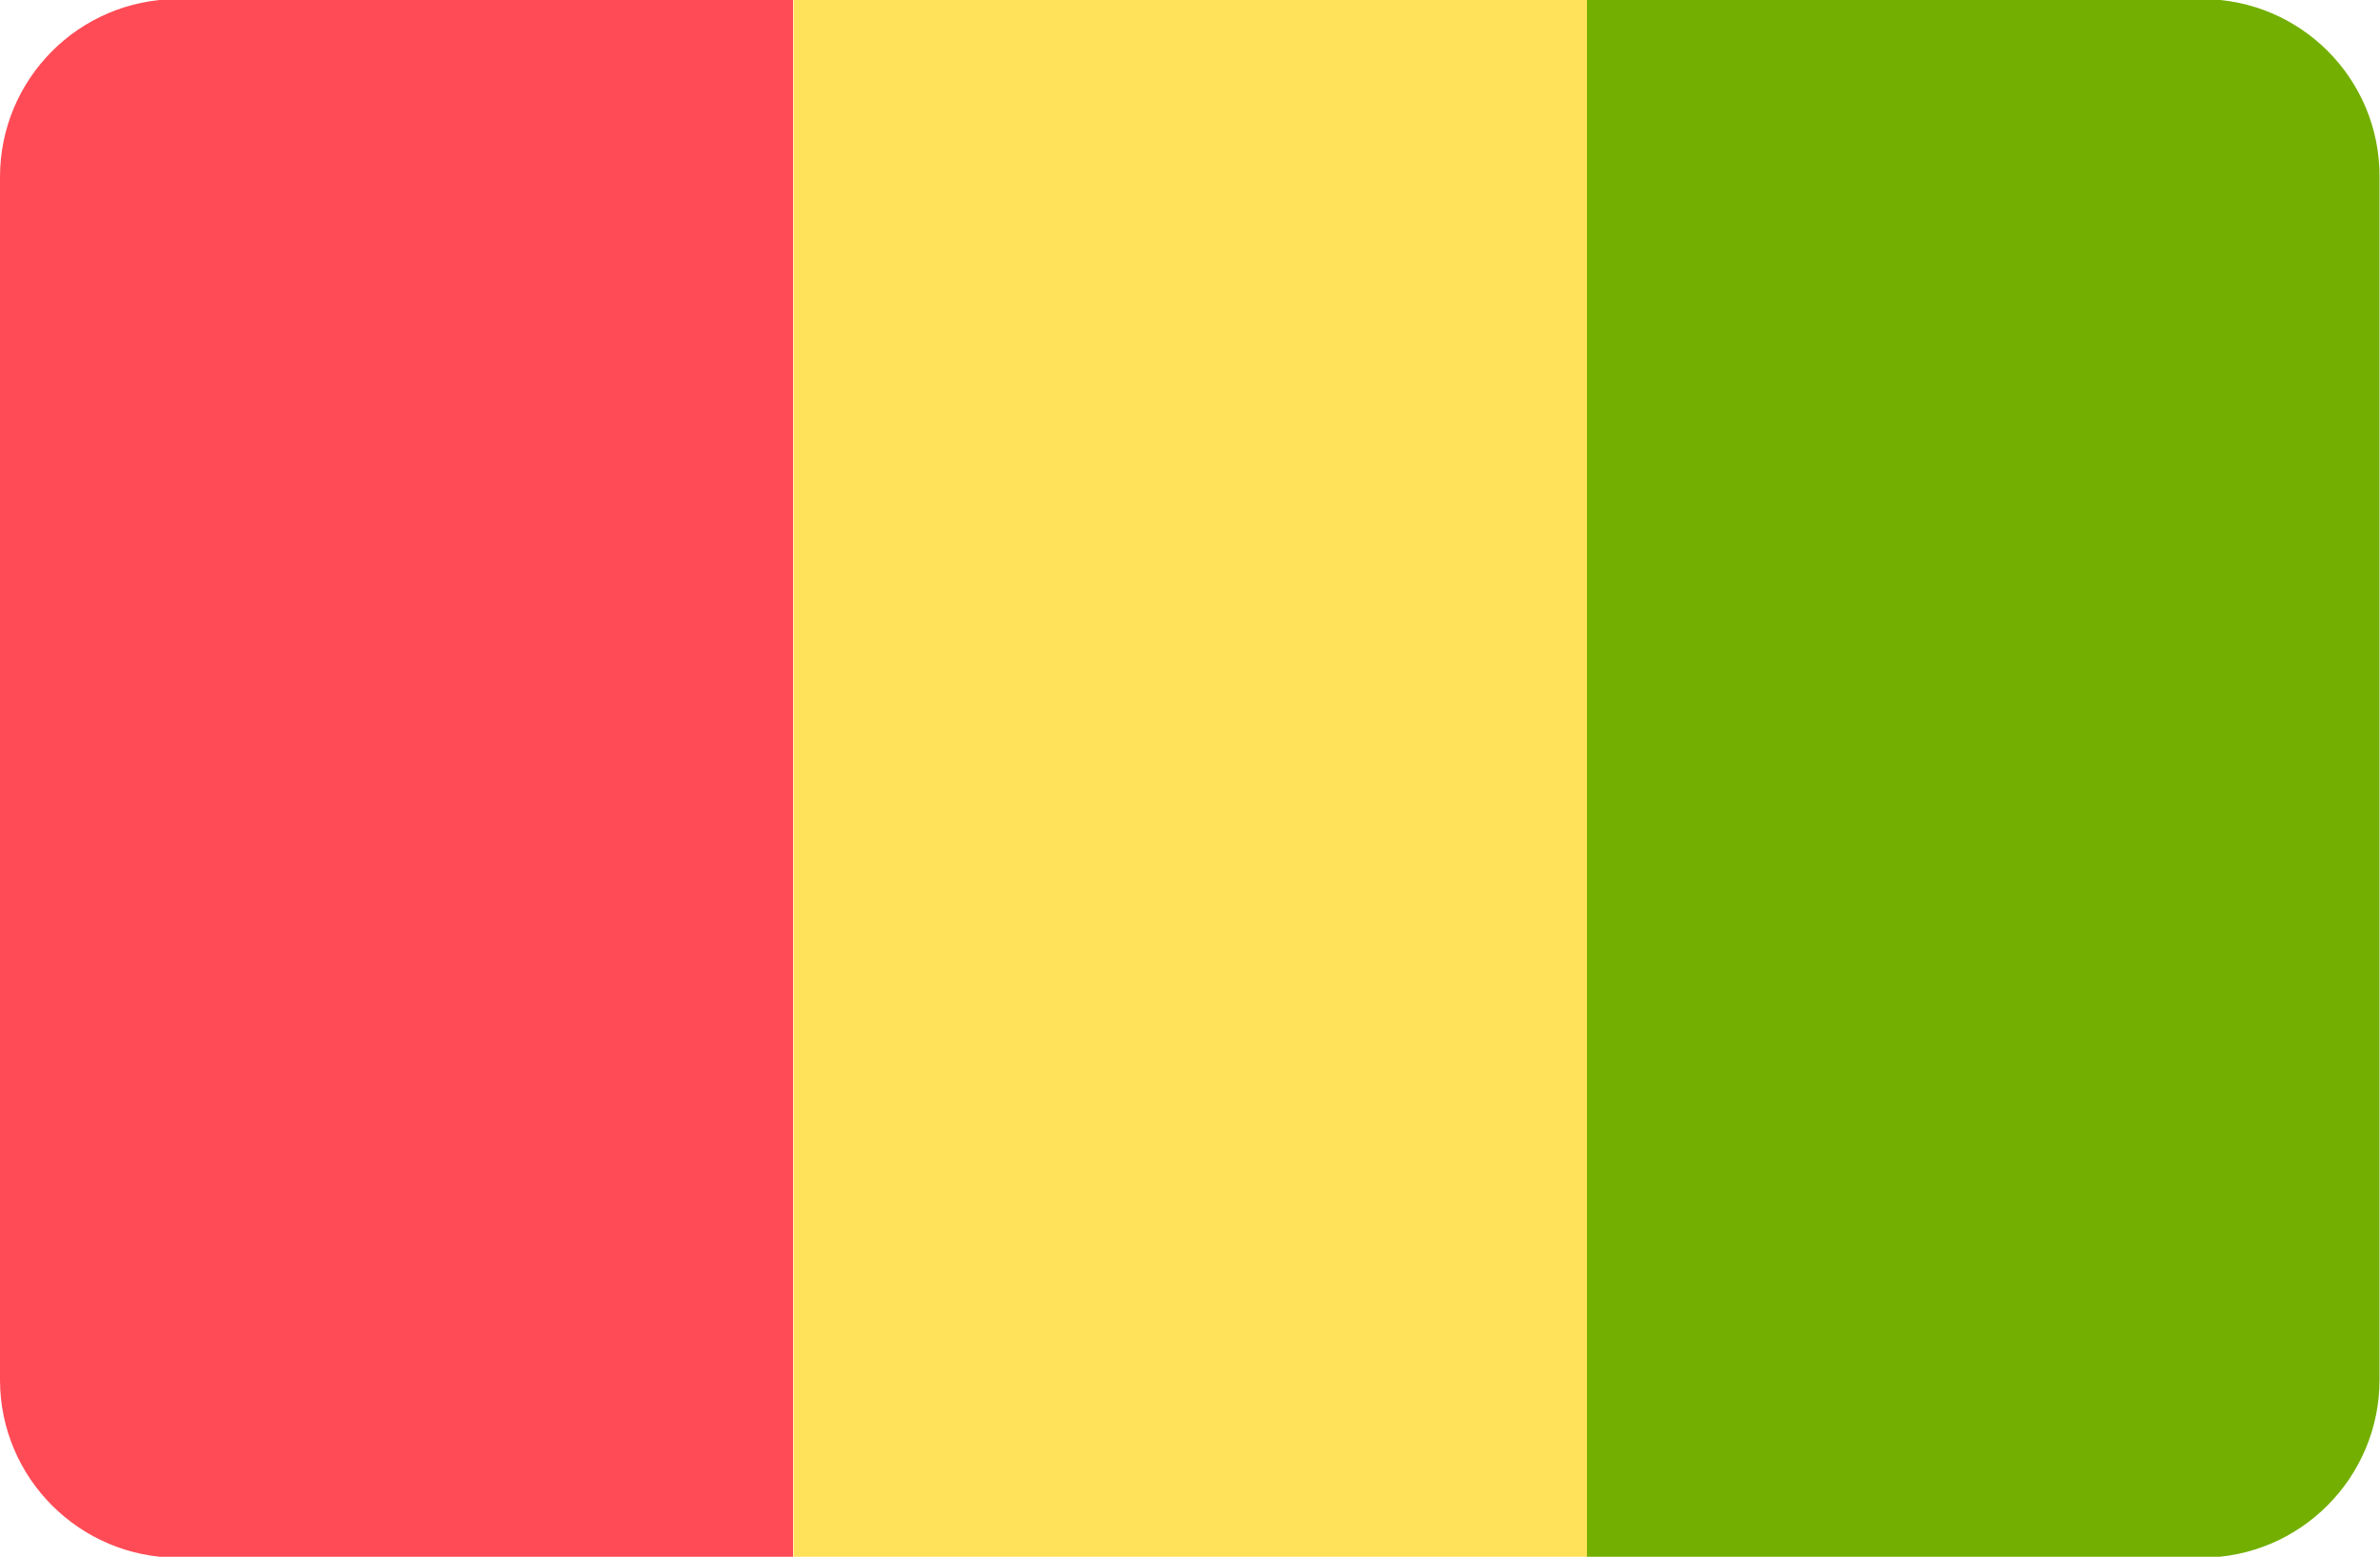
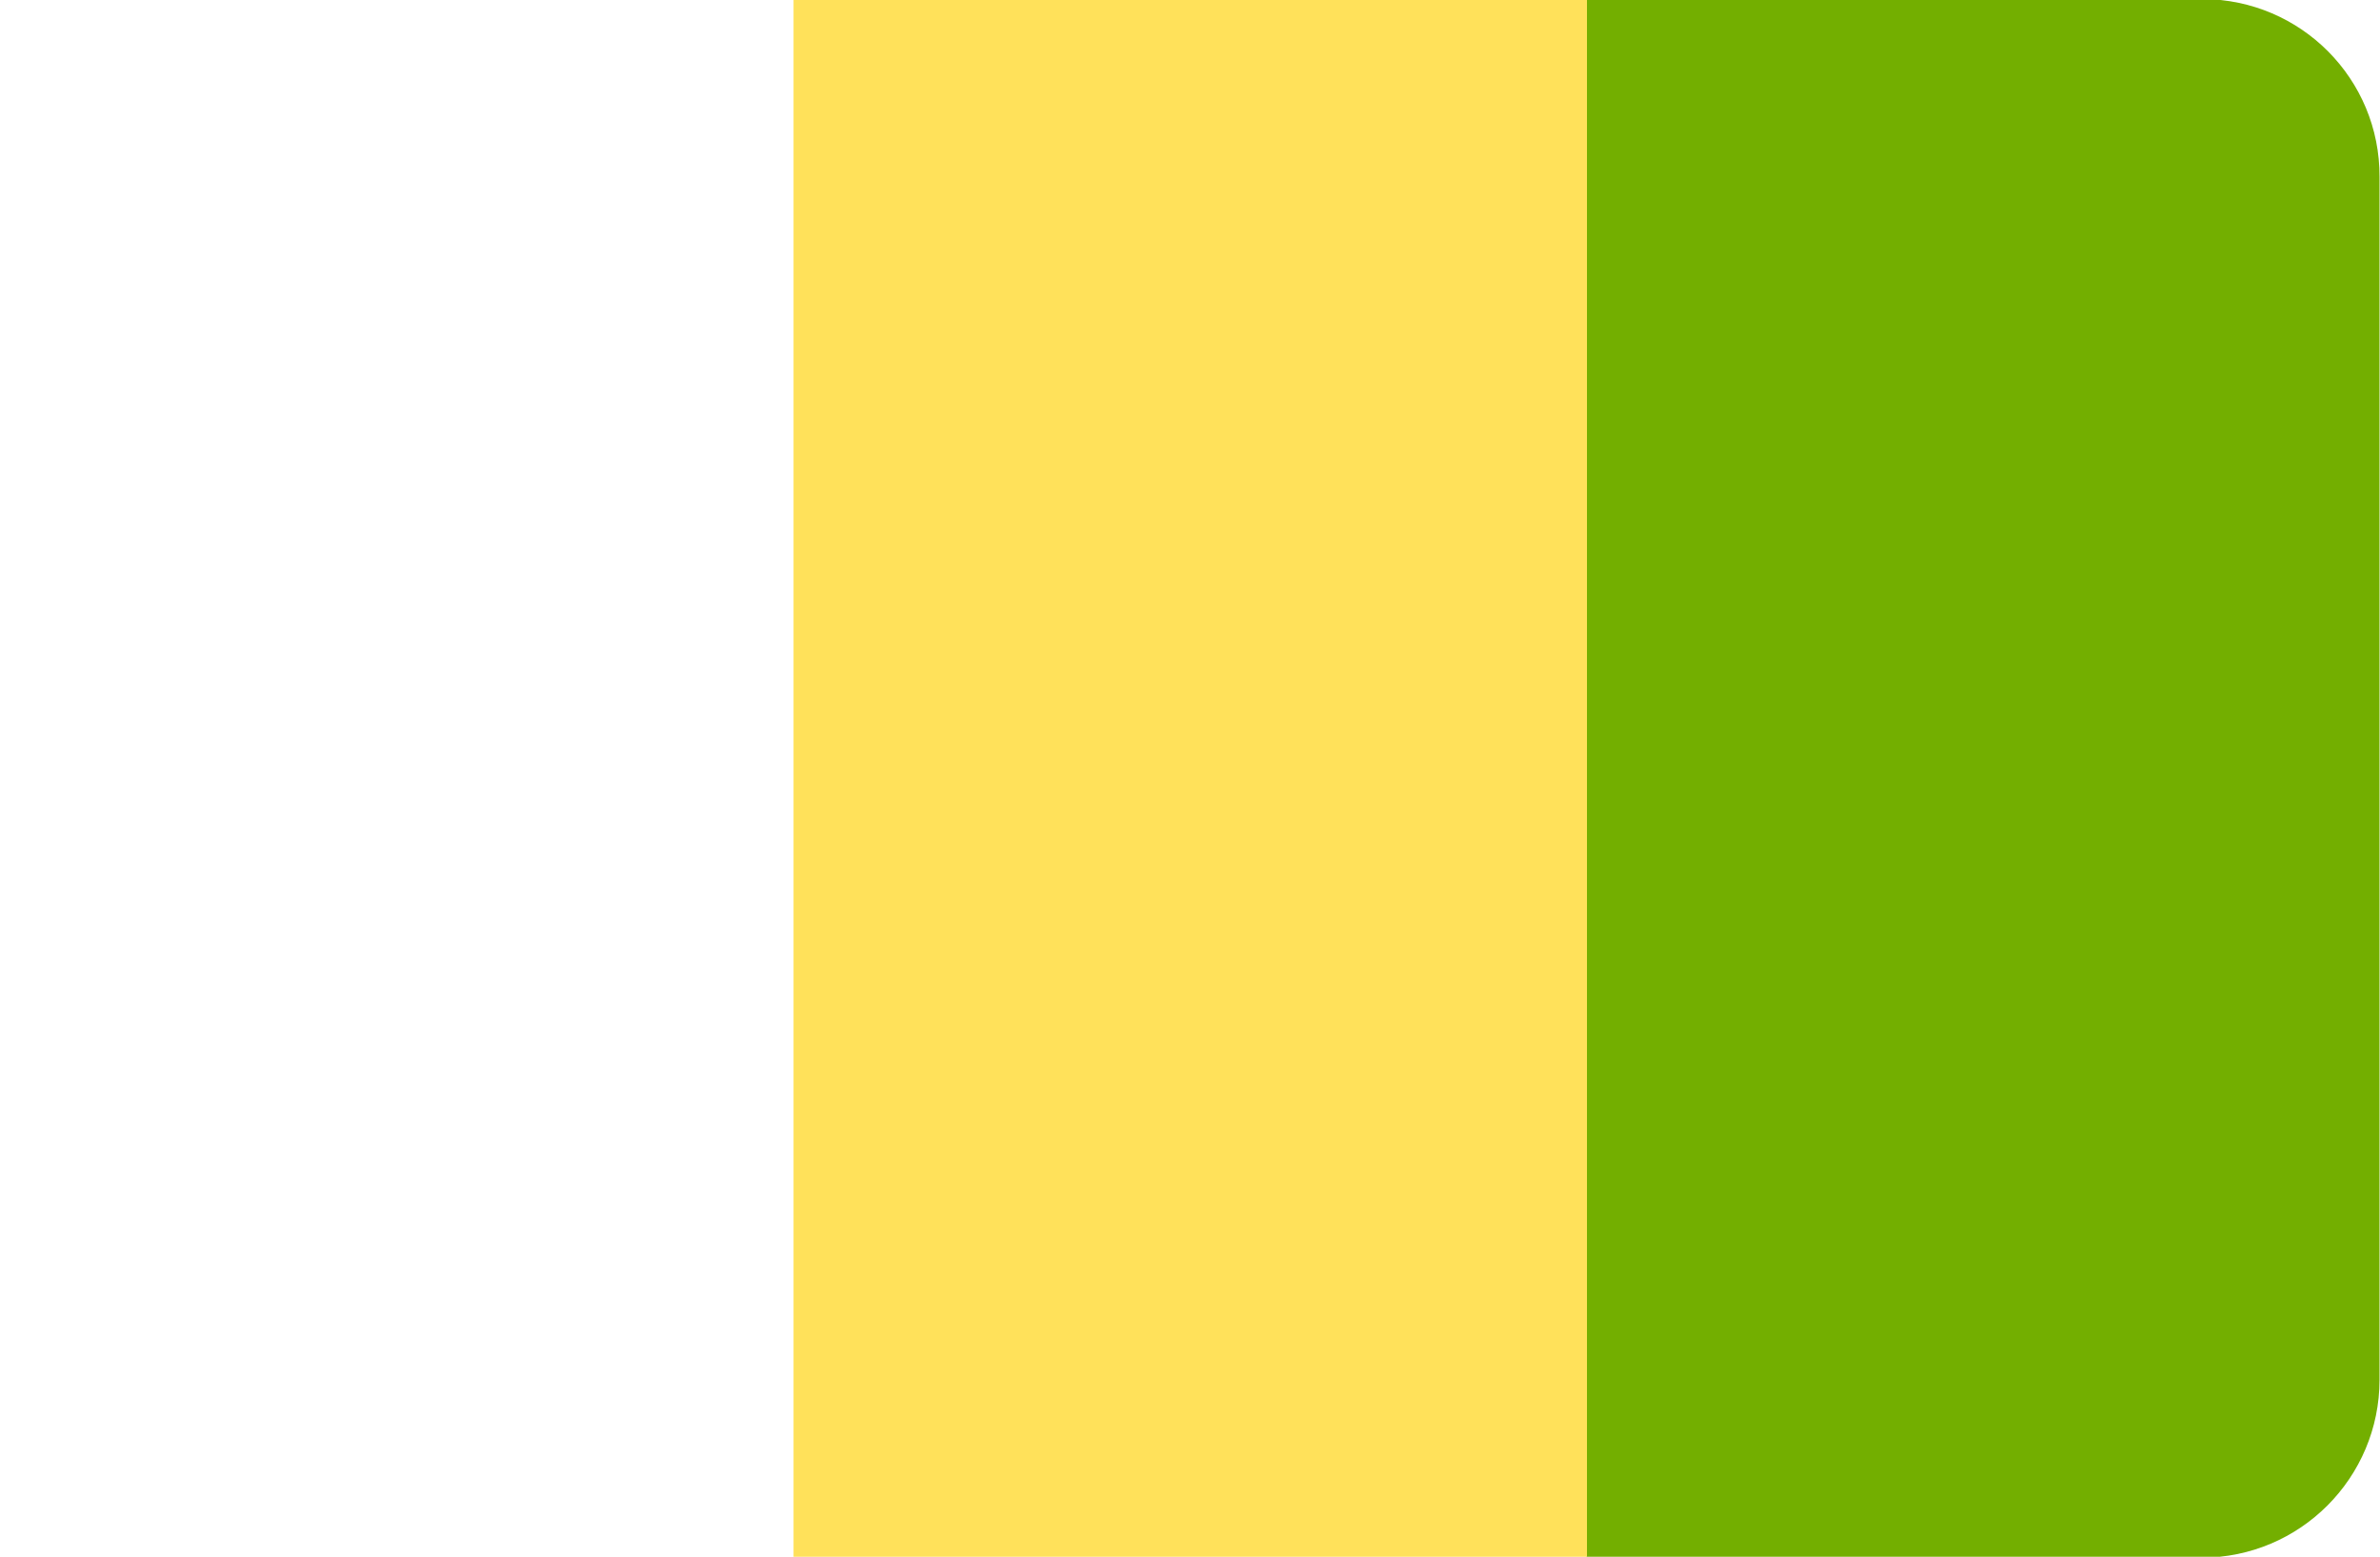
<svg xmlns="http://www.w3.org/2000/svg" version="1.1" id="Layer_1" x="0px" y="0px" viewBox="0 0 512 335" style="enable-background:new 0 0 512 335;" xml:space="preserve">
  <style type="text/css">
	.st0{fill:#73AF00;}
	.st1{fill:#FFE15A;}
	.st2{fill:#FF4B55;}
</style>
  <path class="st0" d="M473.9-0.2H341.3v335.4h132.3c21.2,0,38.3-17.2,38.3-38.3V38.1C512,17,495-0.1,473.9-0.2z" />
  <rect x="170.7" y="-0.2" class="st1" width="170.7" height="335.5" />
-   <path class="st2" d="M38.1-0.2C17-0.1,0,17,0,38.1v258.8c0,21.2,17.2,38.3,38.3,38.3h132.3V-0.2H38.1z" />
</svg>